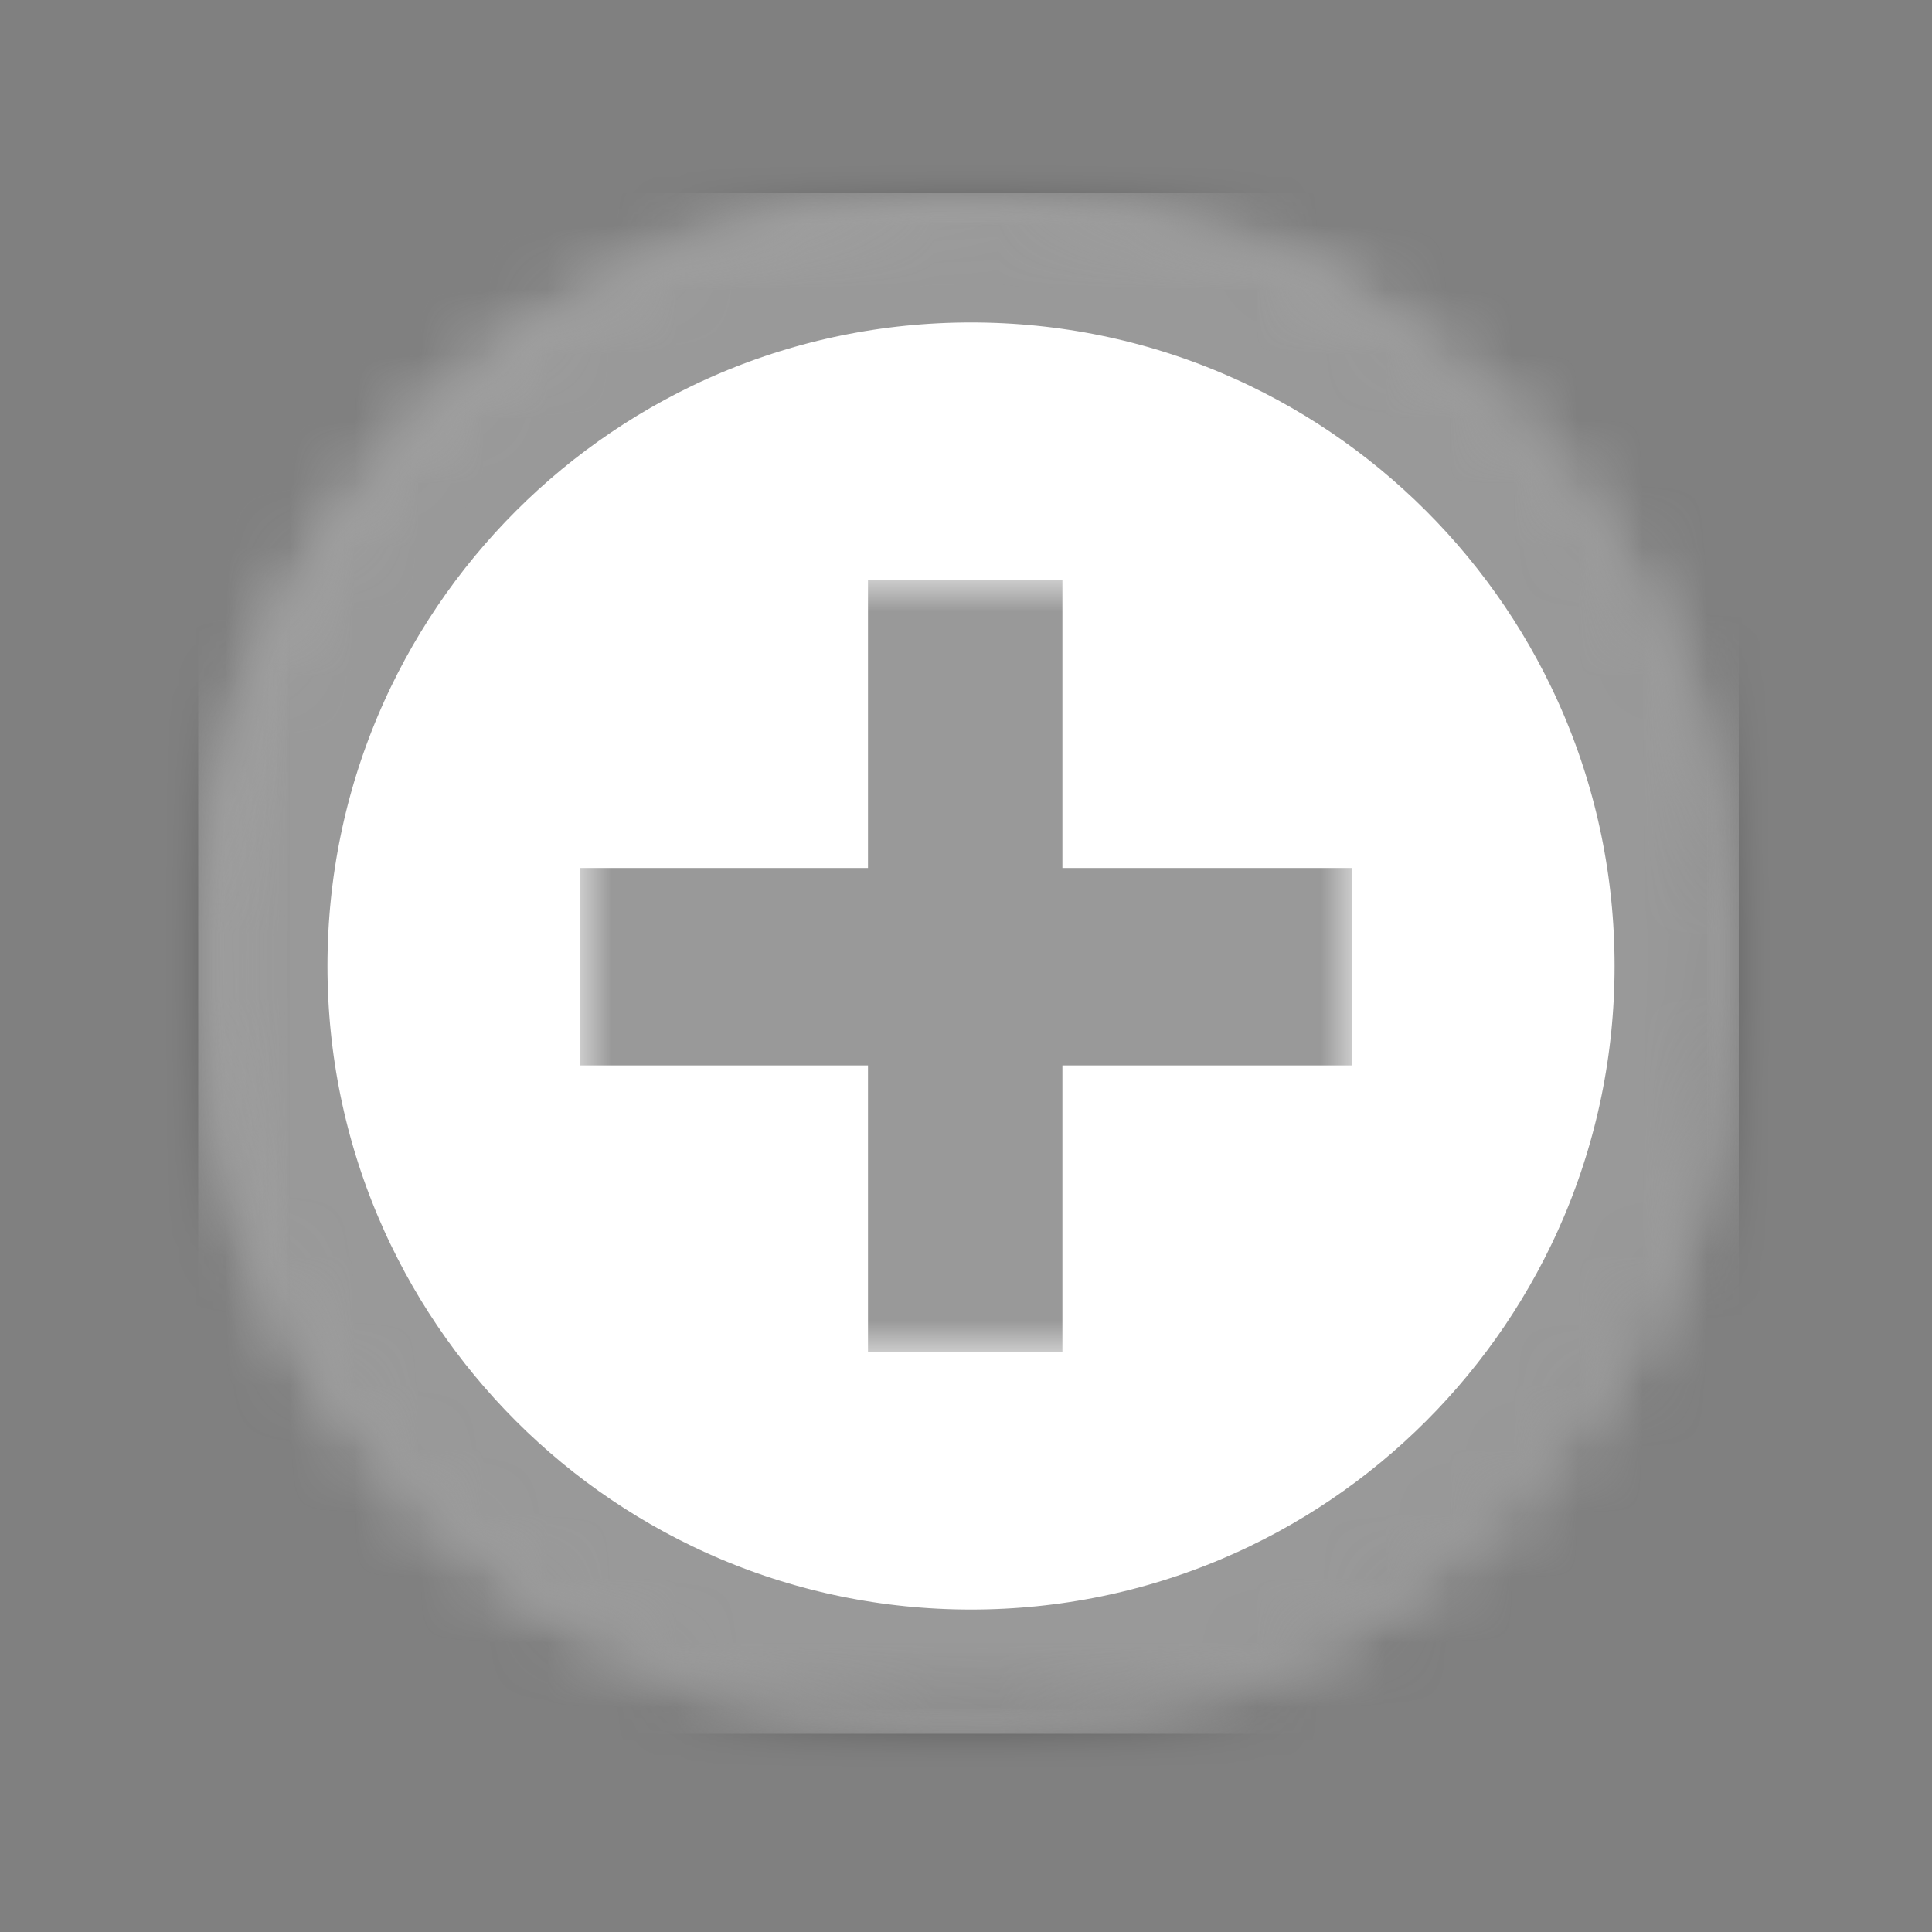
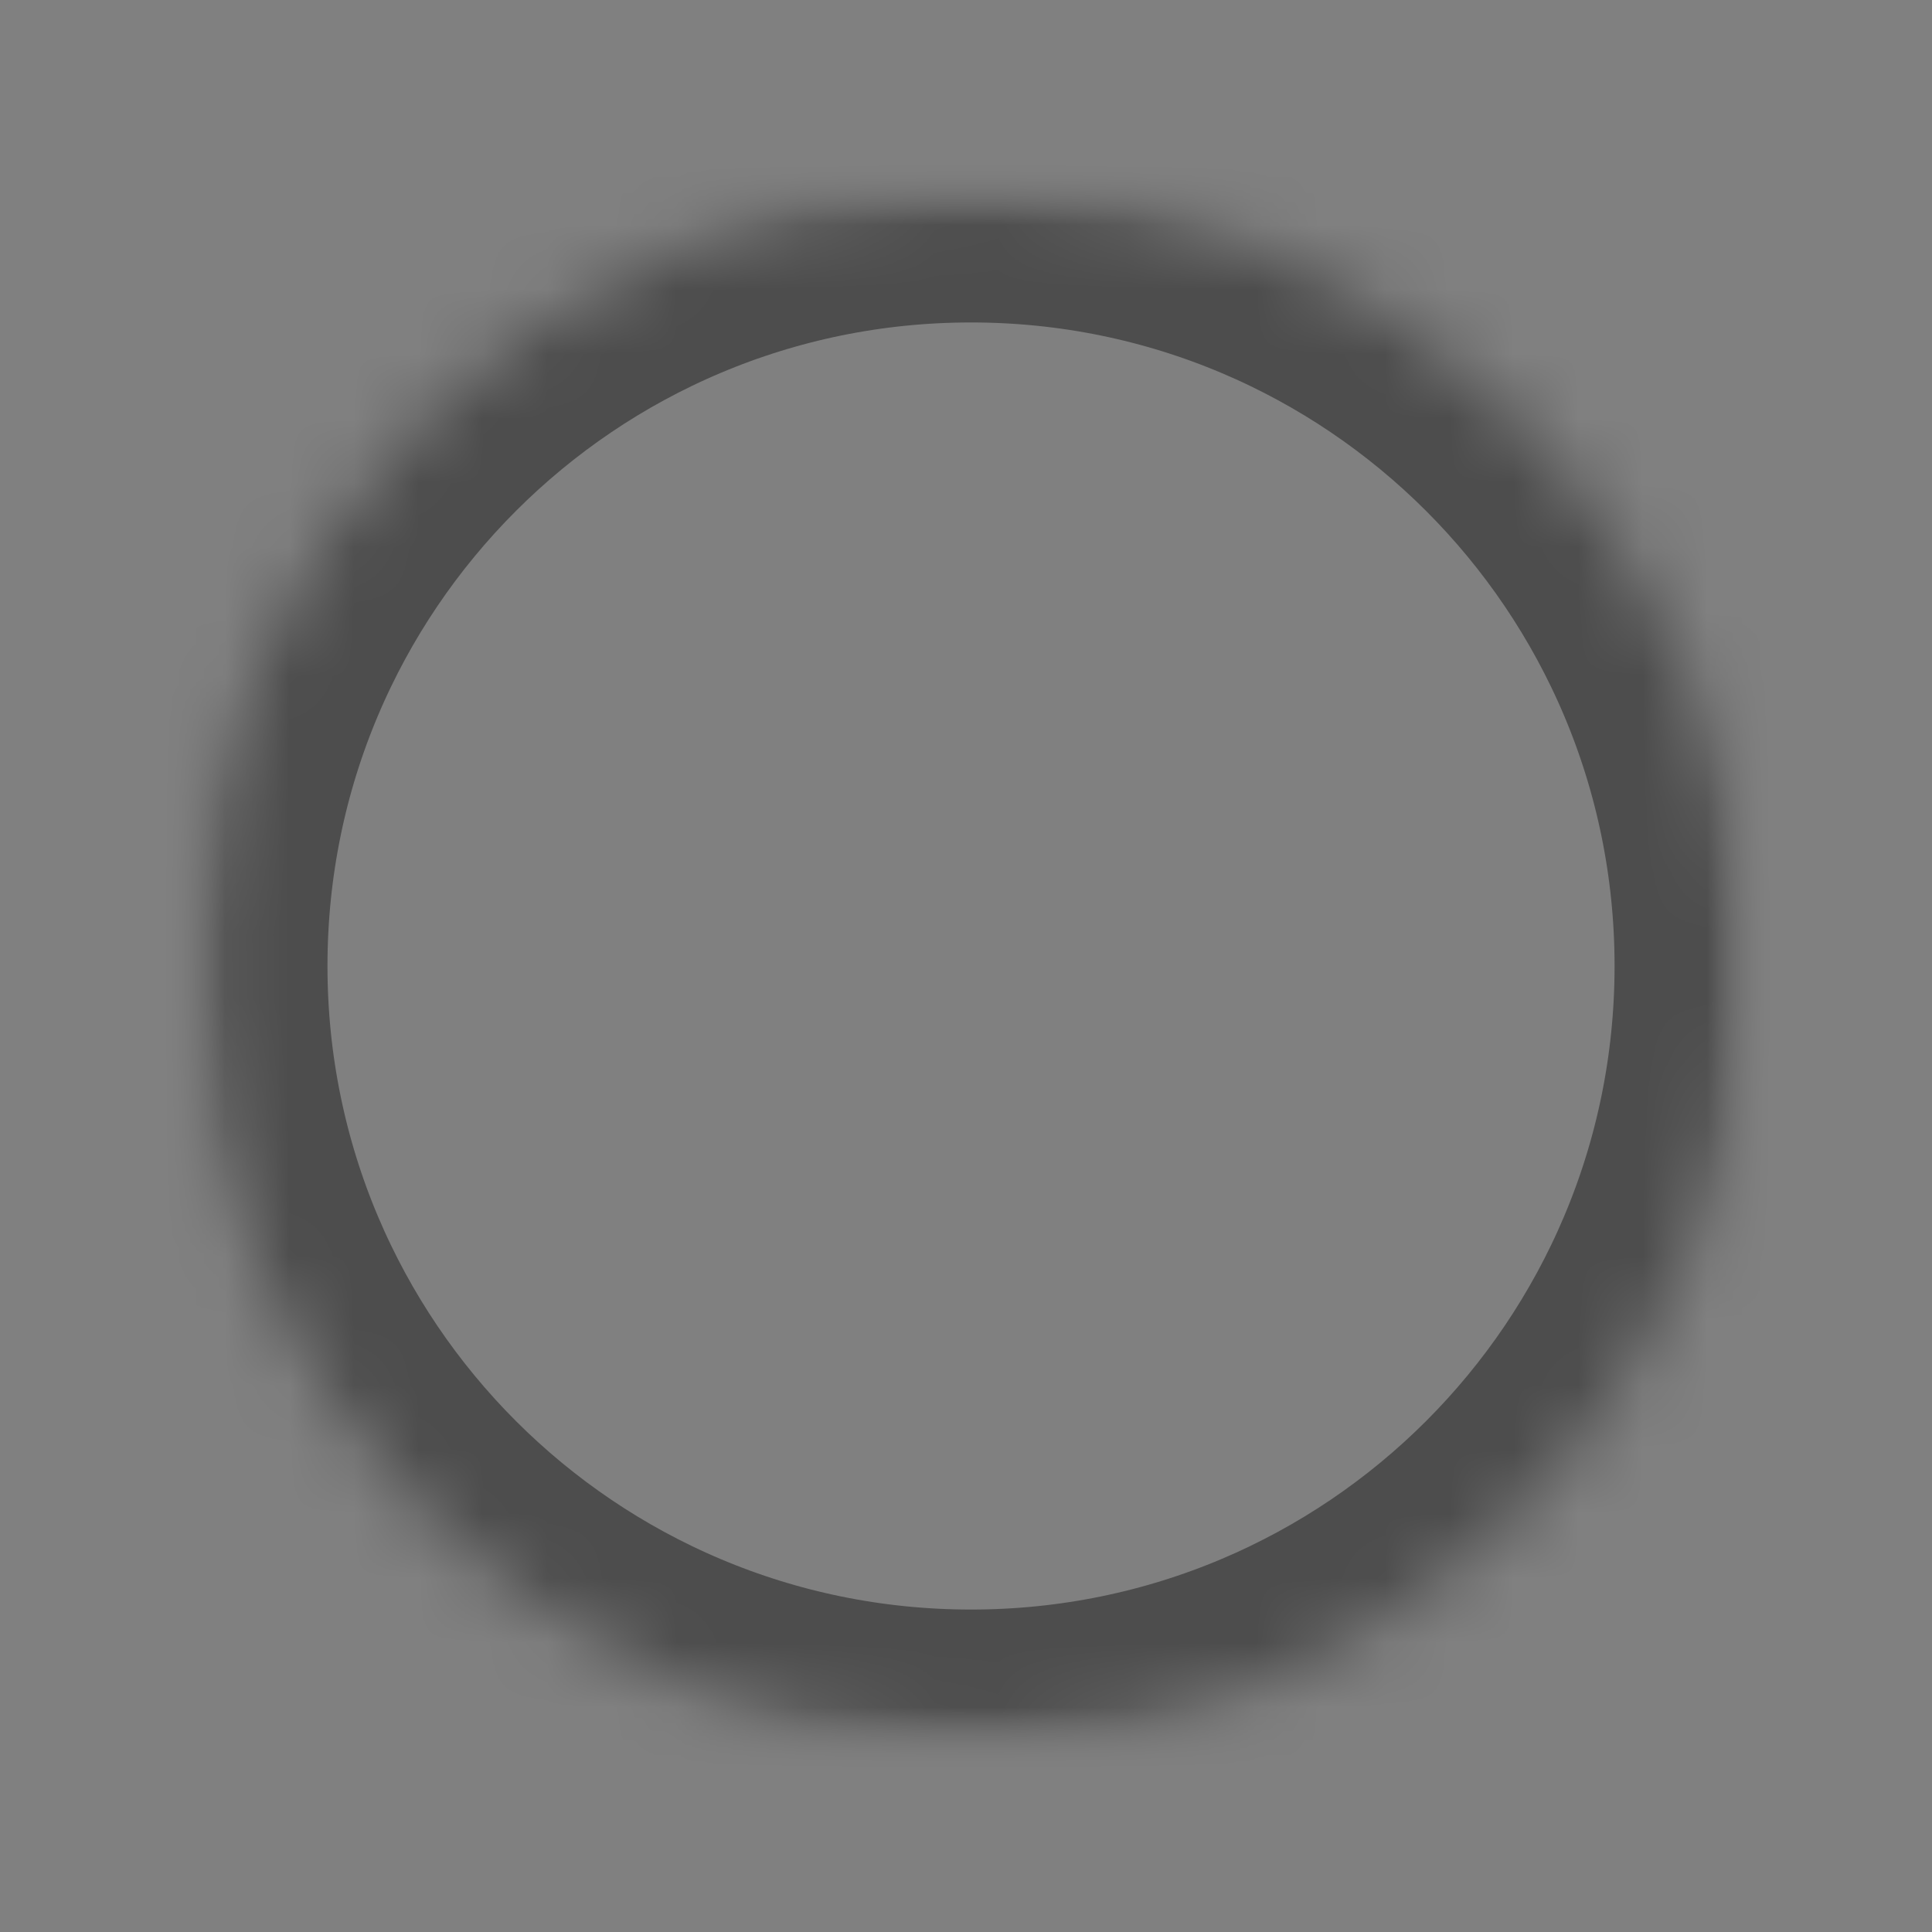
<svg xmlns="http://www.w3.org/2000/svg" width="30" height="30" viewBox="0 0 30 30" fill="none">
  <rect x="0" y="0" width="30" height="30" fill="#808080" stroke="none" />
  <mask id="mask0_1561_4778" style="mask-type:luminance" maskUnits="userSpaceOnUse" x="3" y="3" width="24" height="24">
-     <path d="M3.078 3H27V26.922H3.078V3Z" fill="white" />
+     <path d="M3.078 3H27V26.922H3.078Z" fill="white" />
  </mask>
  <g mask="url(#mask0_1561_4778)">
    <mask id="mask1_1561_4778" style="mask-type:luminance" maskUnits="userSpaceOnUse" x="3" y="3" width="24" height="24">
-       <path d="M15.037 3C8.431 3 3.078 8.356 3.078 14.963C3.078 21.569 8.431 26.922 15.037 26.922C21.644 26.922 27 21.569 27 14.963C27 8.356 21.644 3 15.037 3Z" fill="white" />
-     </mask>
+       </mask>
    <g mask="url(#mask1_1561_4778)">
      <path d="M3.078 3H27V26.922H3.078V3Z" fill="white" />
    </g>
  </g>
  <mask id="mask2_1561_4778" style="mask-type:luminance" maskUnits="userSpaceOnUse" x="3" y="3" width="25" height="24">
    <path d="M3.078 3H27.078V27H3.078V3Z" fill="white" />
  </mask>
  <g mask="url(#mask2_1561_4778)">
    <mask id="mask3_1561_4778" style="mask-type:luminance" maskUnits="userSpaceOnUse" x="3" y="3" width="25" height="24">
      <path d="M15.078 3C8.45 3 3.078 8.372 3.078 15C3.078 21.628 8.45 27 15.078 27C21.706 27 27.078 21.628 27.078 15C27.078 8.372 21.706 3 15.078 3Z" fill="white" />
    </mask>
    <g mask="url(#mask3_1561_4778)">
      <path d="M15.078 3C8.45 3 3.078 8.372 3.078 15C3.078 21.628 8.45 27 15.078 27C21.706 27 27.078 21.628 27.078 15C27.078 8.372 21.706 3 15.078 3Z" stroke="black" stroke-opacity="0.4" stroke-width="4.014" />
    </g>
  </g>
  <mask id="mask4_1561_4778" style="mask-type:luminance" maskUnits="userSpaceOnUse" x="9" y="9" width="12" height="12">
-     <path d="M9 9H21V21H9V9Z" fill="white" />
-   </mask>
+     </mask>
  <g mask="url(#mask4_1561_4778)">
    <path d="M16.497 21C16.497 21 16.497 21 13.478 21C13.478 21 13.478 21 13.478 16.544C13.478 16.544 13.478 16.544 9 16.544C9 16.544 9 16.544 9 13.478C9 13.478 9 13.478 13.478 13.478C13.478 13.478 13.478 13.478 13.478 9C13.478 9 13.478 9 16.497 9C16.497 9 16.497 9 16.497 13.478C16.497 13.478 16.497 13.478 21 13.478C21 13.478 21 13.478 21 16.544C21 16.544 21 16.544 16.497 16.544C16.497 16.544 16.497 16.544 16.497 21Z" fill="black" fill-opacity="0.4" />
  </g>
</svg>